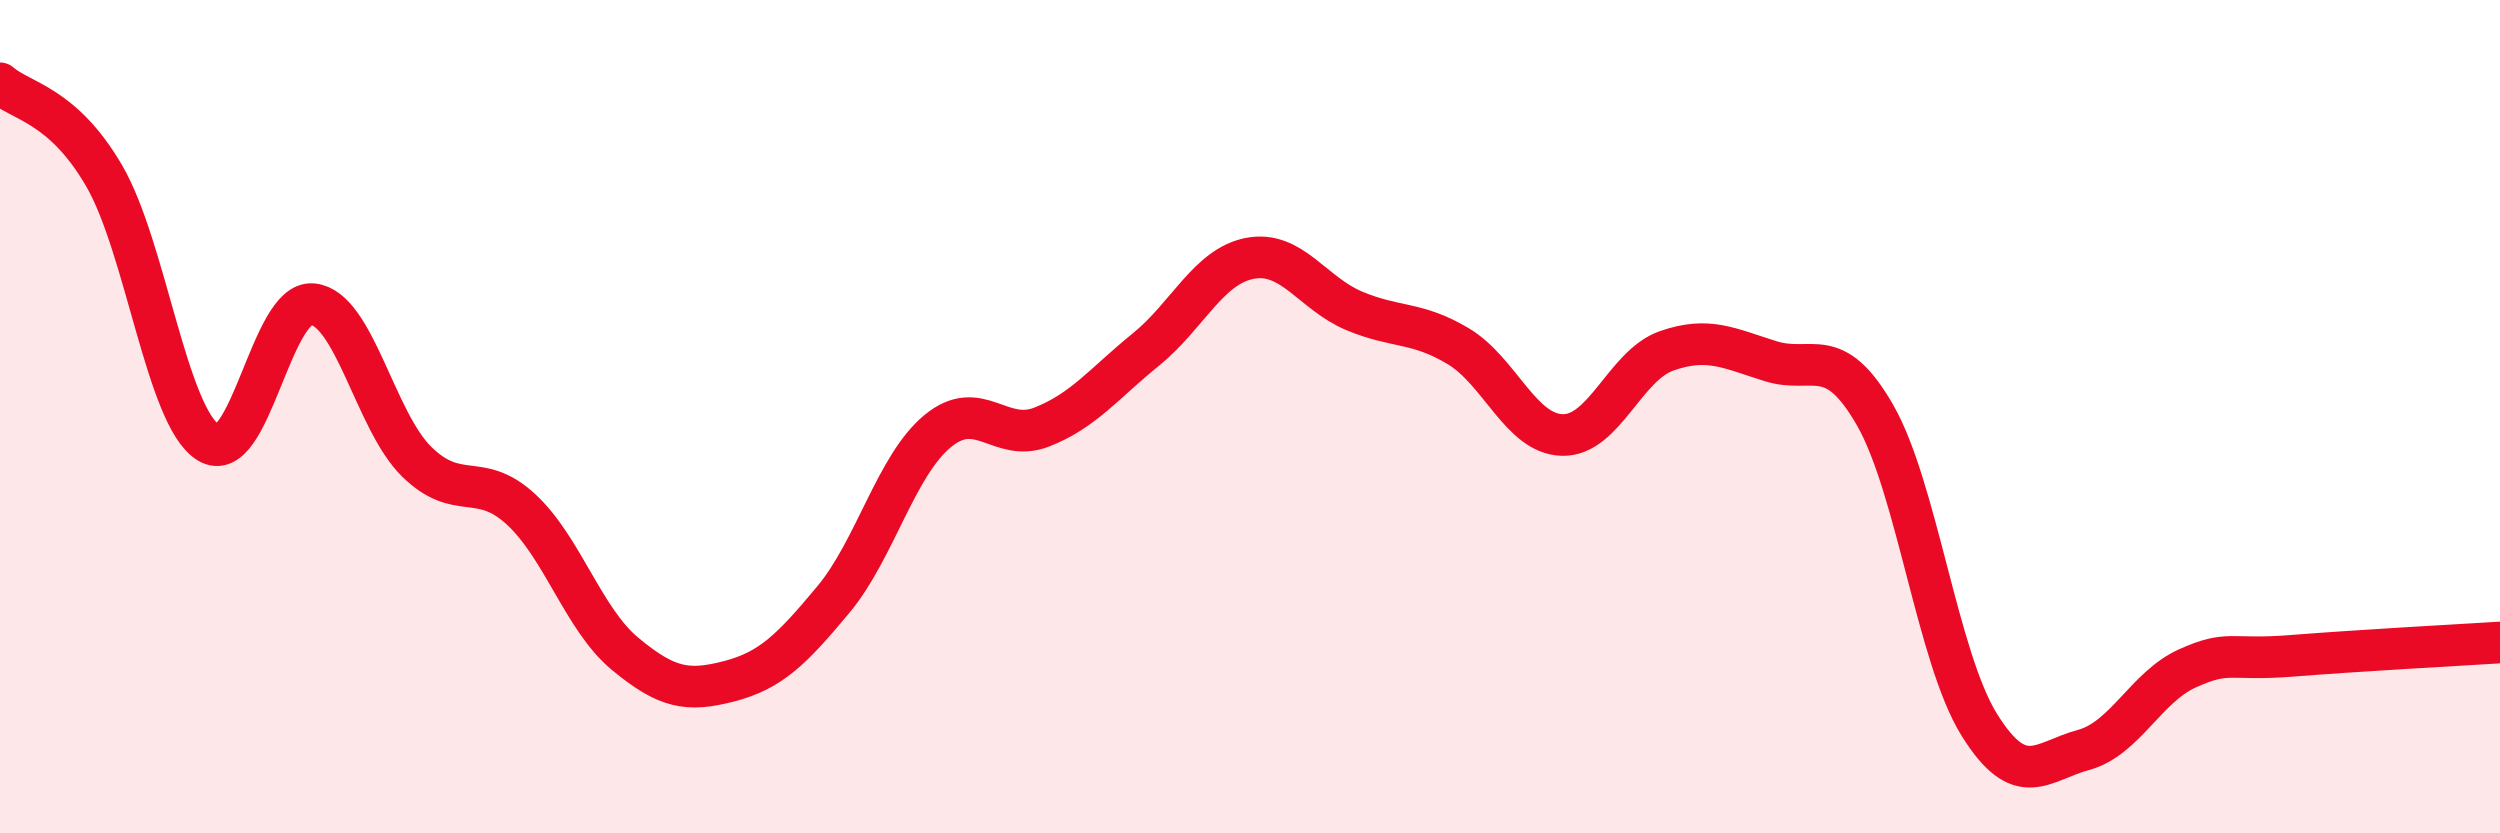
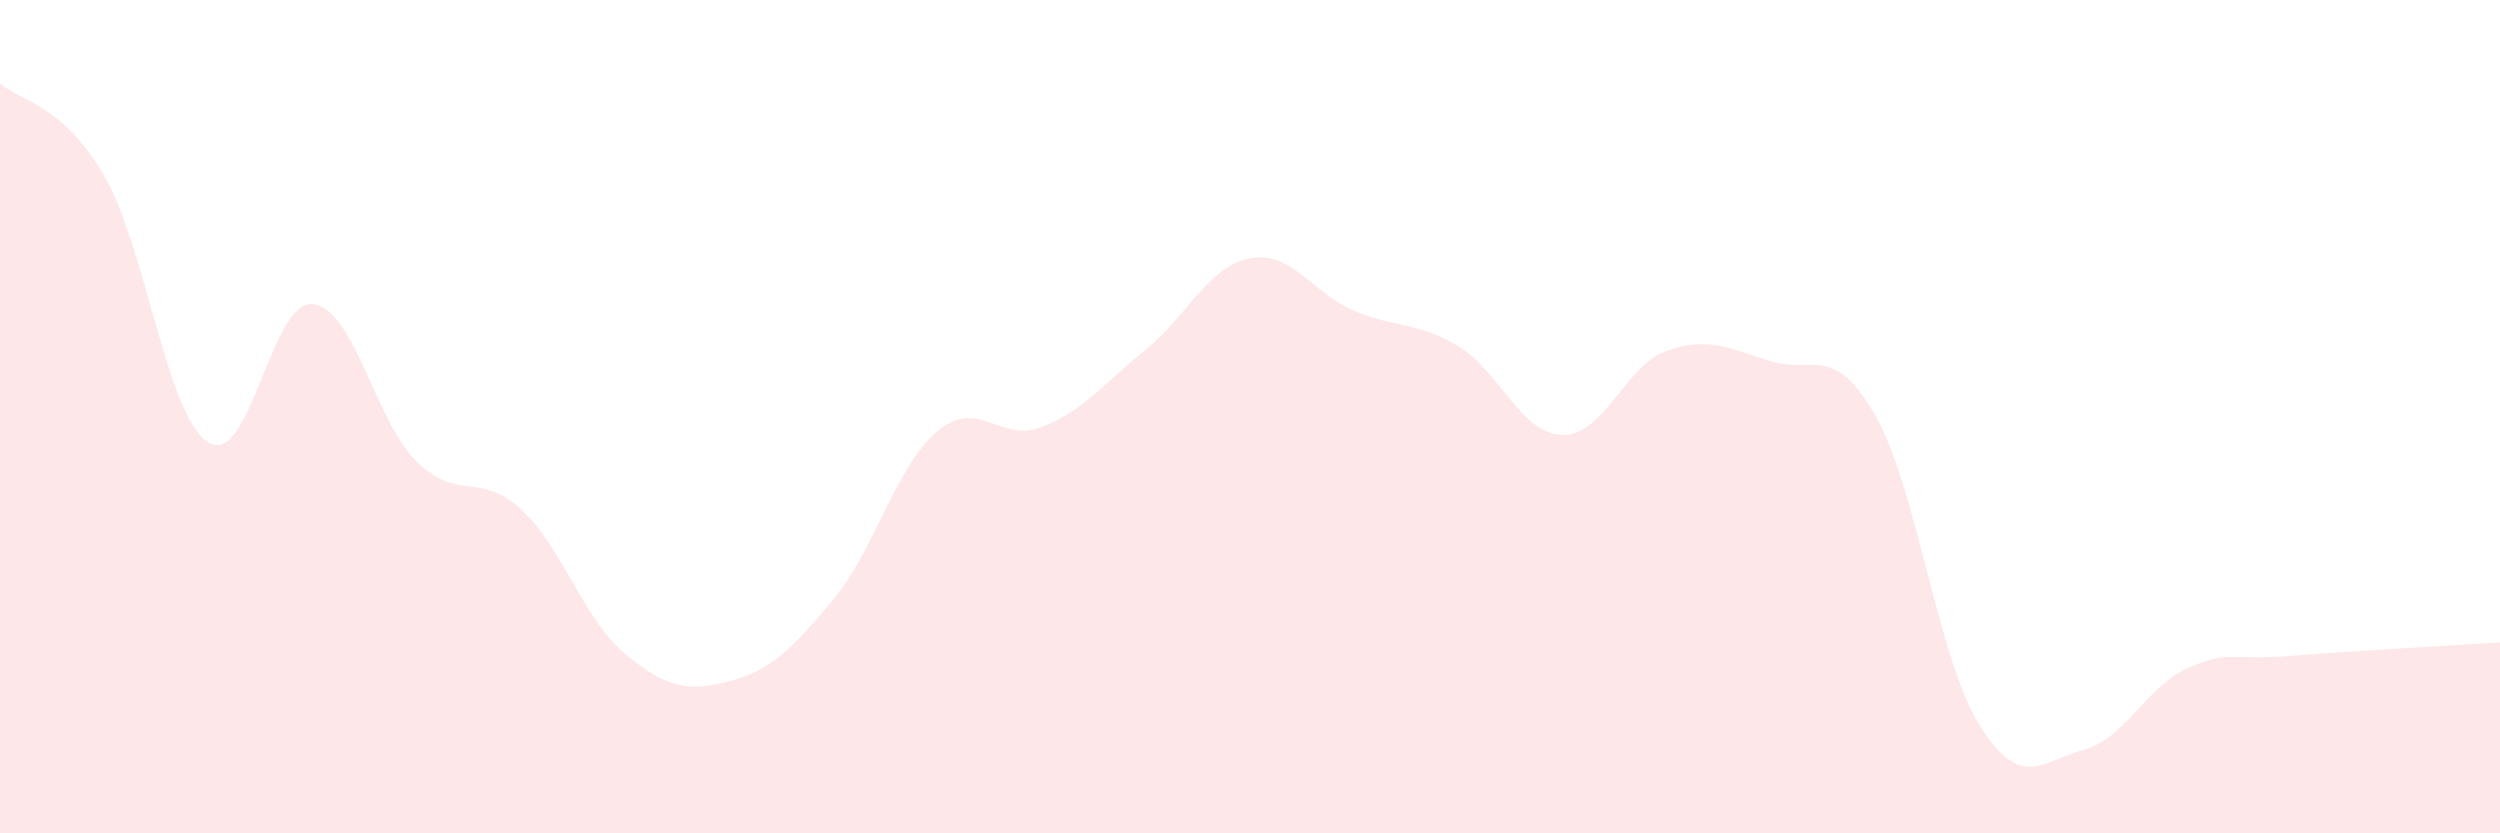
<svg xmlns="http://www.w3.org/2000/svg" width="60" height="20" viewBox="0 0 60 20">
  <path d="M 0,2 C 0.5,2.44 1.5,2.5 2.5,4.22 C 3.5,5.94 4,10 5,10.62 C 6,11.24 6.5,7.21 7.5,7.3 C 8.5,7.39 9,10.1 10,11.08 C 11,12.06 11.5,11.3 12.5,12.22 C 13.5,13.14 14,14.86 15,15.69 C 16,16.52 16.5,16.61 17.5,16.35 C 18.5,16.09 19,15.59 20,14.39 C 21,13.19 21.5,11.18 22.5,10.35 C 23.5,9.52 24,10.64 25,10.25 C 26,9.86 26.5,9.2 27.5,8.39 C 28.5,7.58 29,6.39 30,6.2 C 31,6.01 31.5,7.04 32.5,7.46 C 33.5,7.88 34,7.71 35,8.31 C 36,8.91 36.5,10.42 37.5,10.44 C 38.5,10.46 39,8.77 40,8.42 C 41,8.07 41.5,8.36 42.5,8.67 C 43.5,8.98 44,8.22 45,9.96 C 46,11.7 46.5,15.78 47.5,17.39 C 48.5,19 49,18.27 50,18 C 51,17.73 51.5,16.49 52.5,16.04 C 53.5,15.59 53.5,15.86 55,15.74 C 56.5,15.62 59,15.48 60,15.42L60 20L0 20Z" fill="#EB0A25" opacity="0.1" stroke-linecap="round" stroke-linejoin="round" />
-   <path d="M 0,2 C 0.5,2.44 1.5,2.5 2.5,4.22 C 3.5,5.94 4,10 5,10.62 C 6,11.24 6.5,7.21 7.5,7.3 C 8.5,7.39 9,10.1 10,11.08 C 11,12.06 11.5,11.3 12.5,12.22 C 13.5,13.14 14,14.86 15,15.69 C 16,16.52 16.5,16.61 17.5,16.35 C 18.5,16.09 19,15.59 20,14.39 C 21,13.19 21.5,11.18 22.5,10.35 C 23.5,9.52 24,10.64 25,10.25 C 26,9.86 26.5,9.2 27.5,8.39 C 28.5,7.58 29,6.39 30,6.2 C 31,6.01 31.5,7.04 32.5,7.46 C 33.5,7.88 34,7.71 35,8.31 C 36,8.91 36.5,10.42 37.5,10.44 C 38.5,10.46 39,8.77 40,8.42 C 41,8.07 41.5,8.36 42.5,8.67 C 43.5,8.98 44,8.22 45,9.96 C 46,11.7 46.5,15.78 47.5,17.39 C 48.5,19 49,18.27 50,18 C 51,17.73 51.5,16.49 52.5,16.04 C 53.5,15.59 53.5,15.86 55,15.74 C 56.5,15.62 59,15.48 60,15.42" stroke="#EB0A25" stroke-width="1" fill="none" stroke-linecap="round" stroke-linejoin="round" />
</svg>